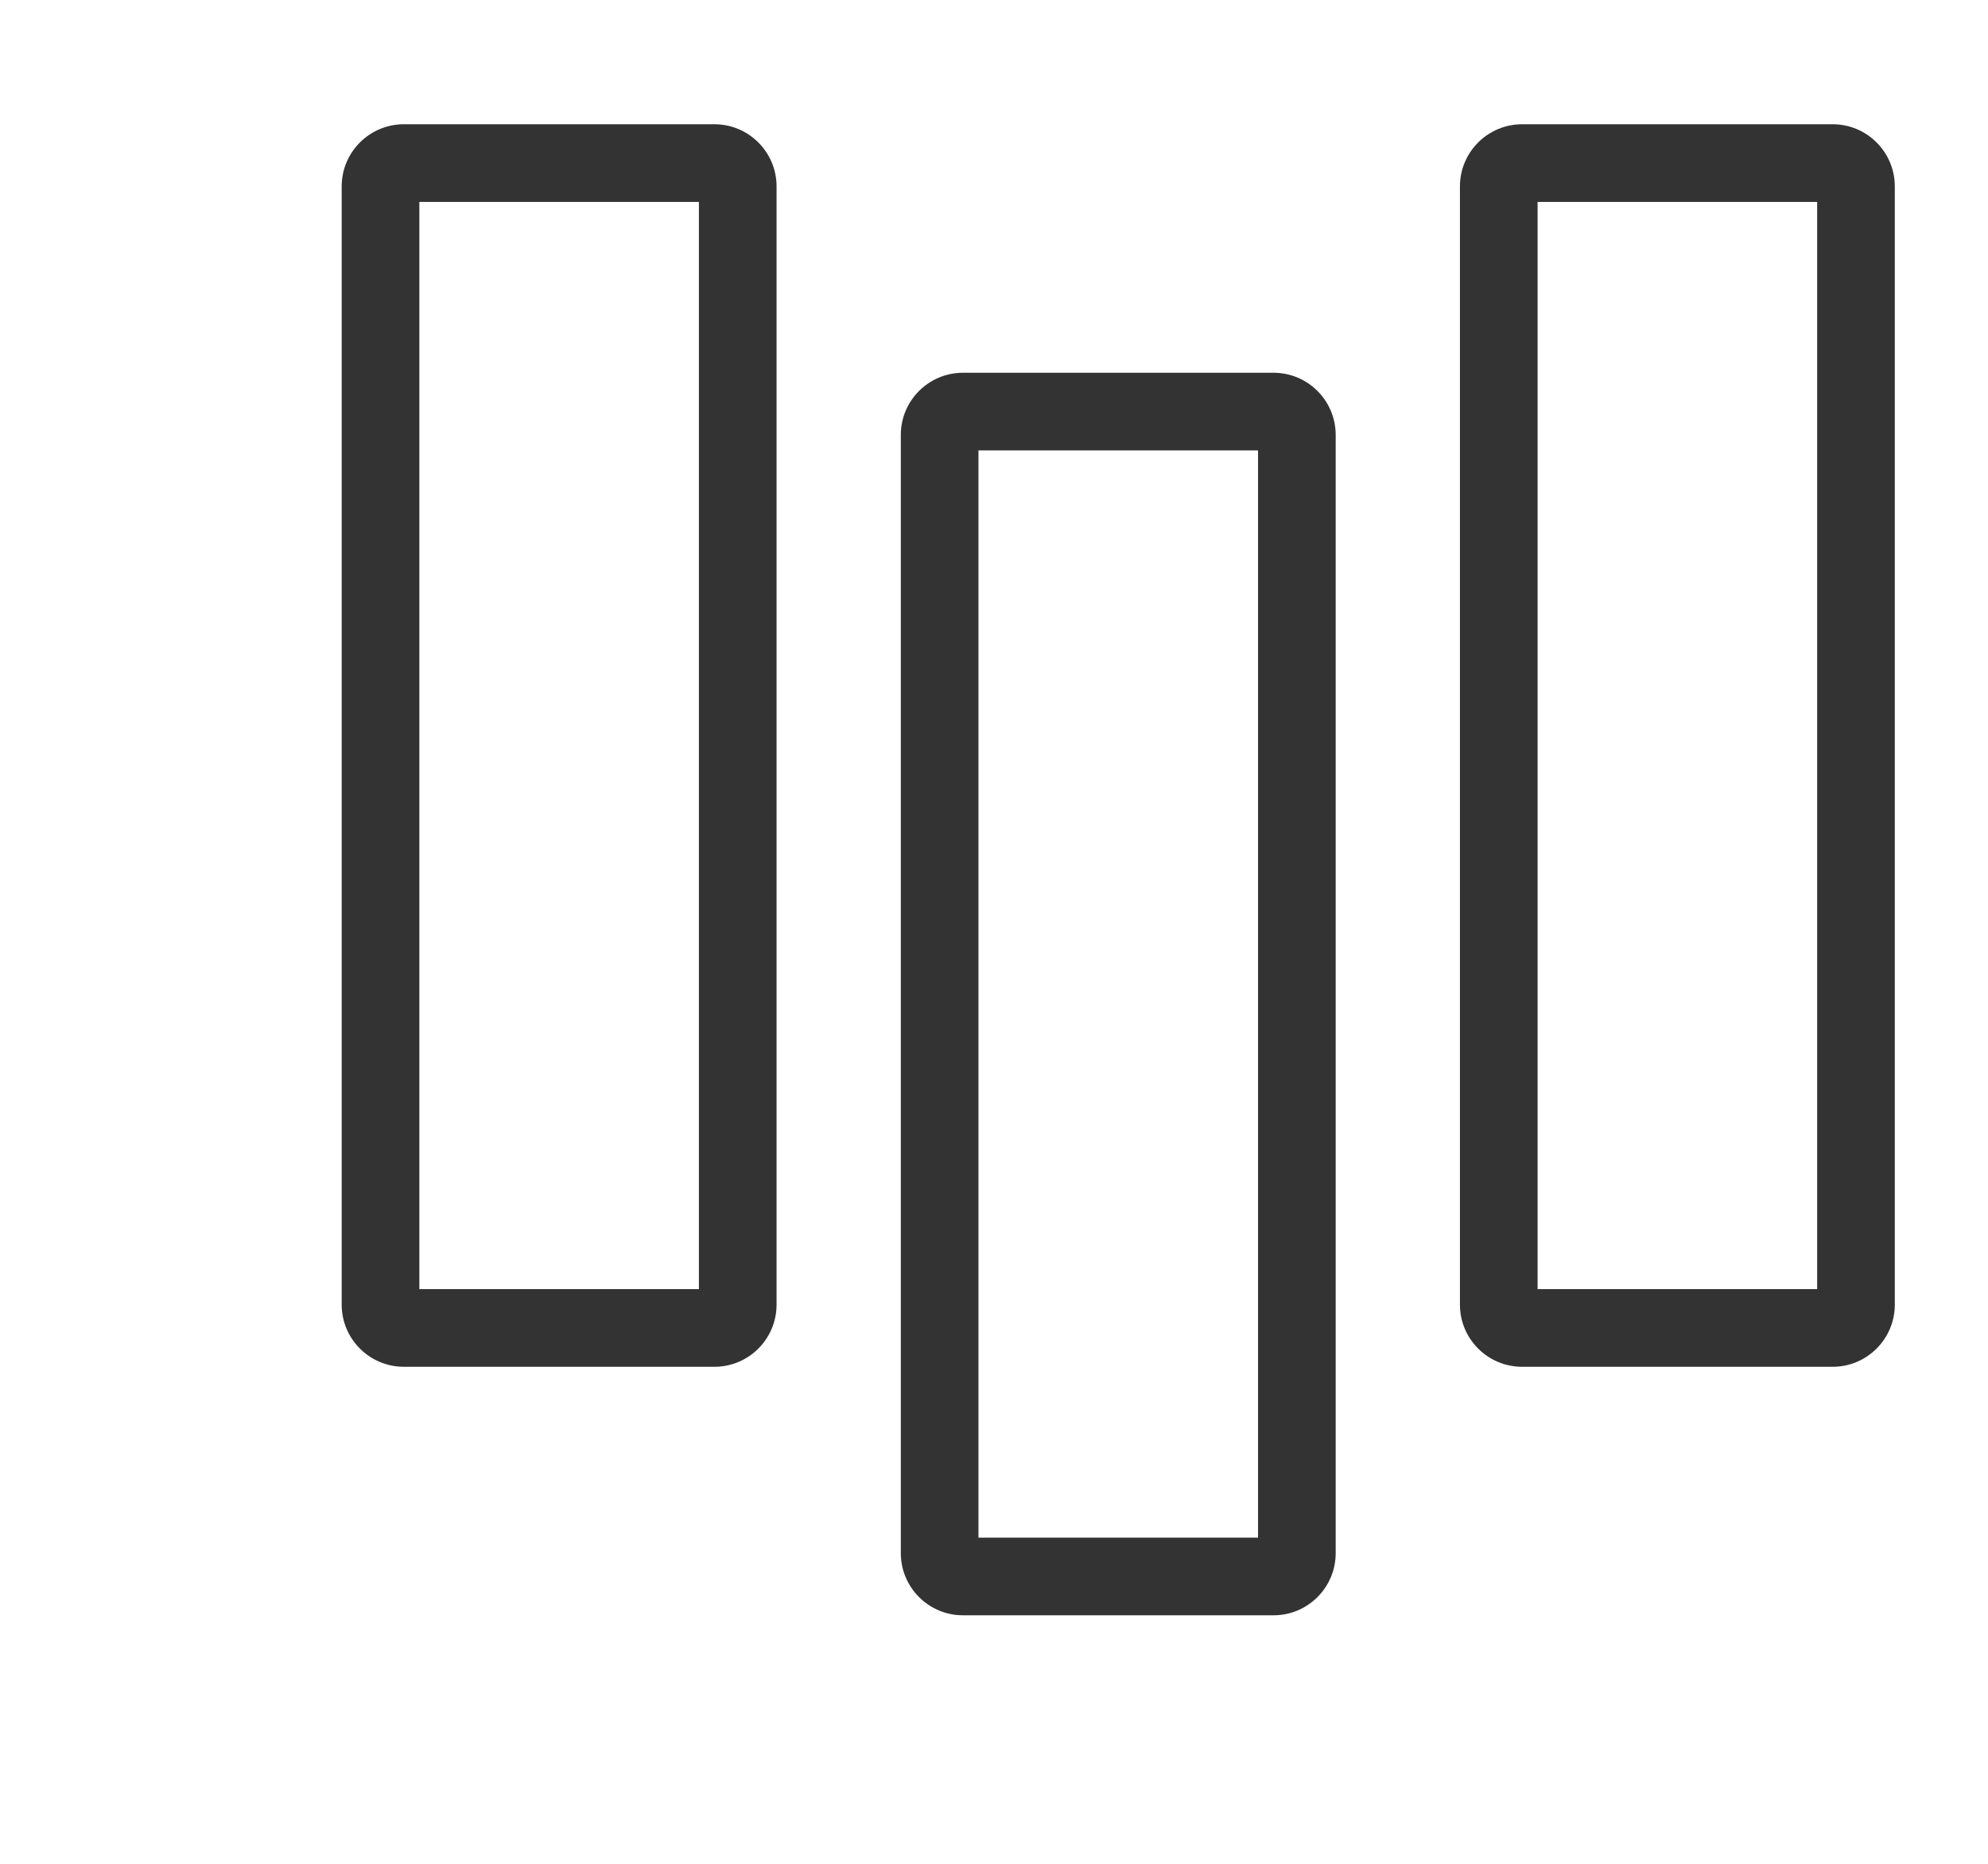
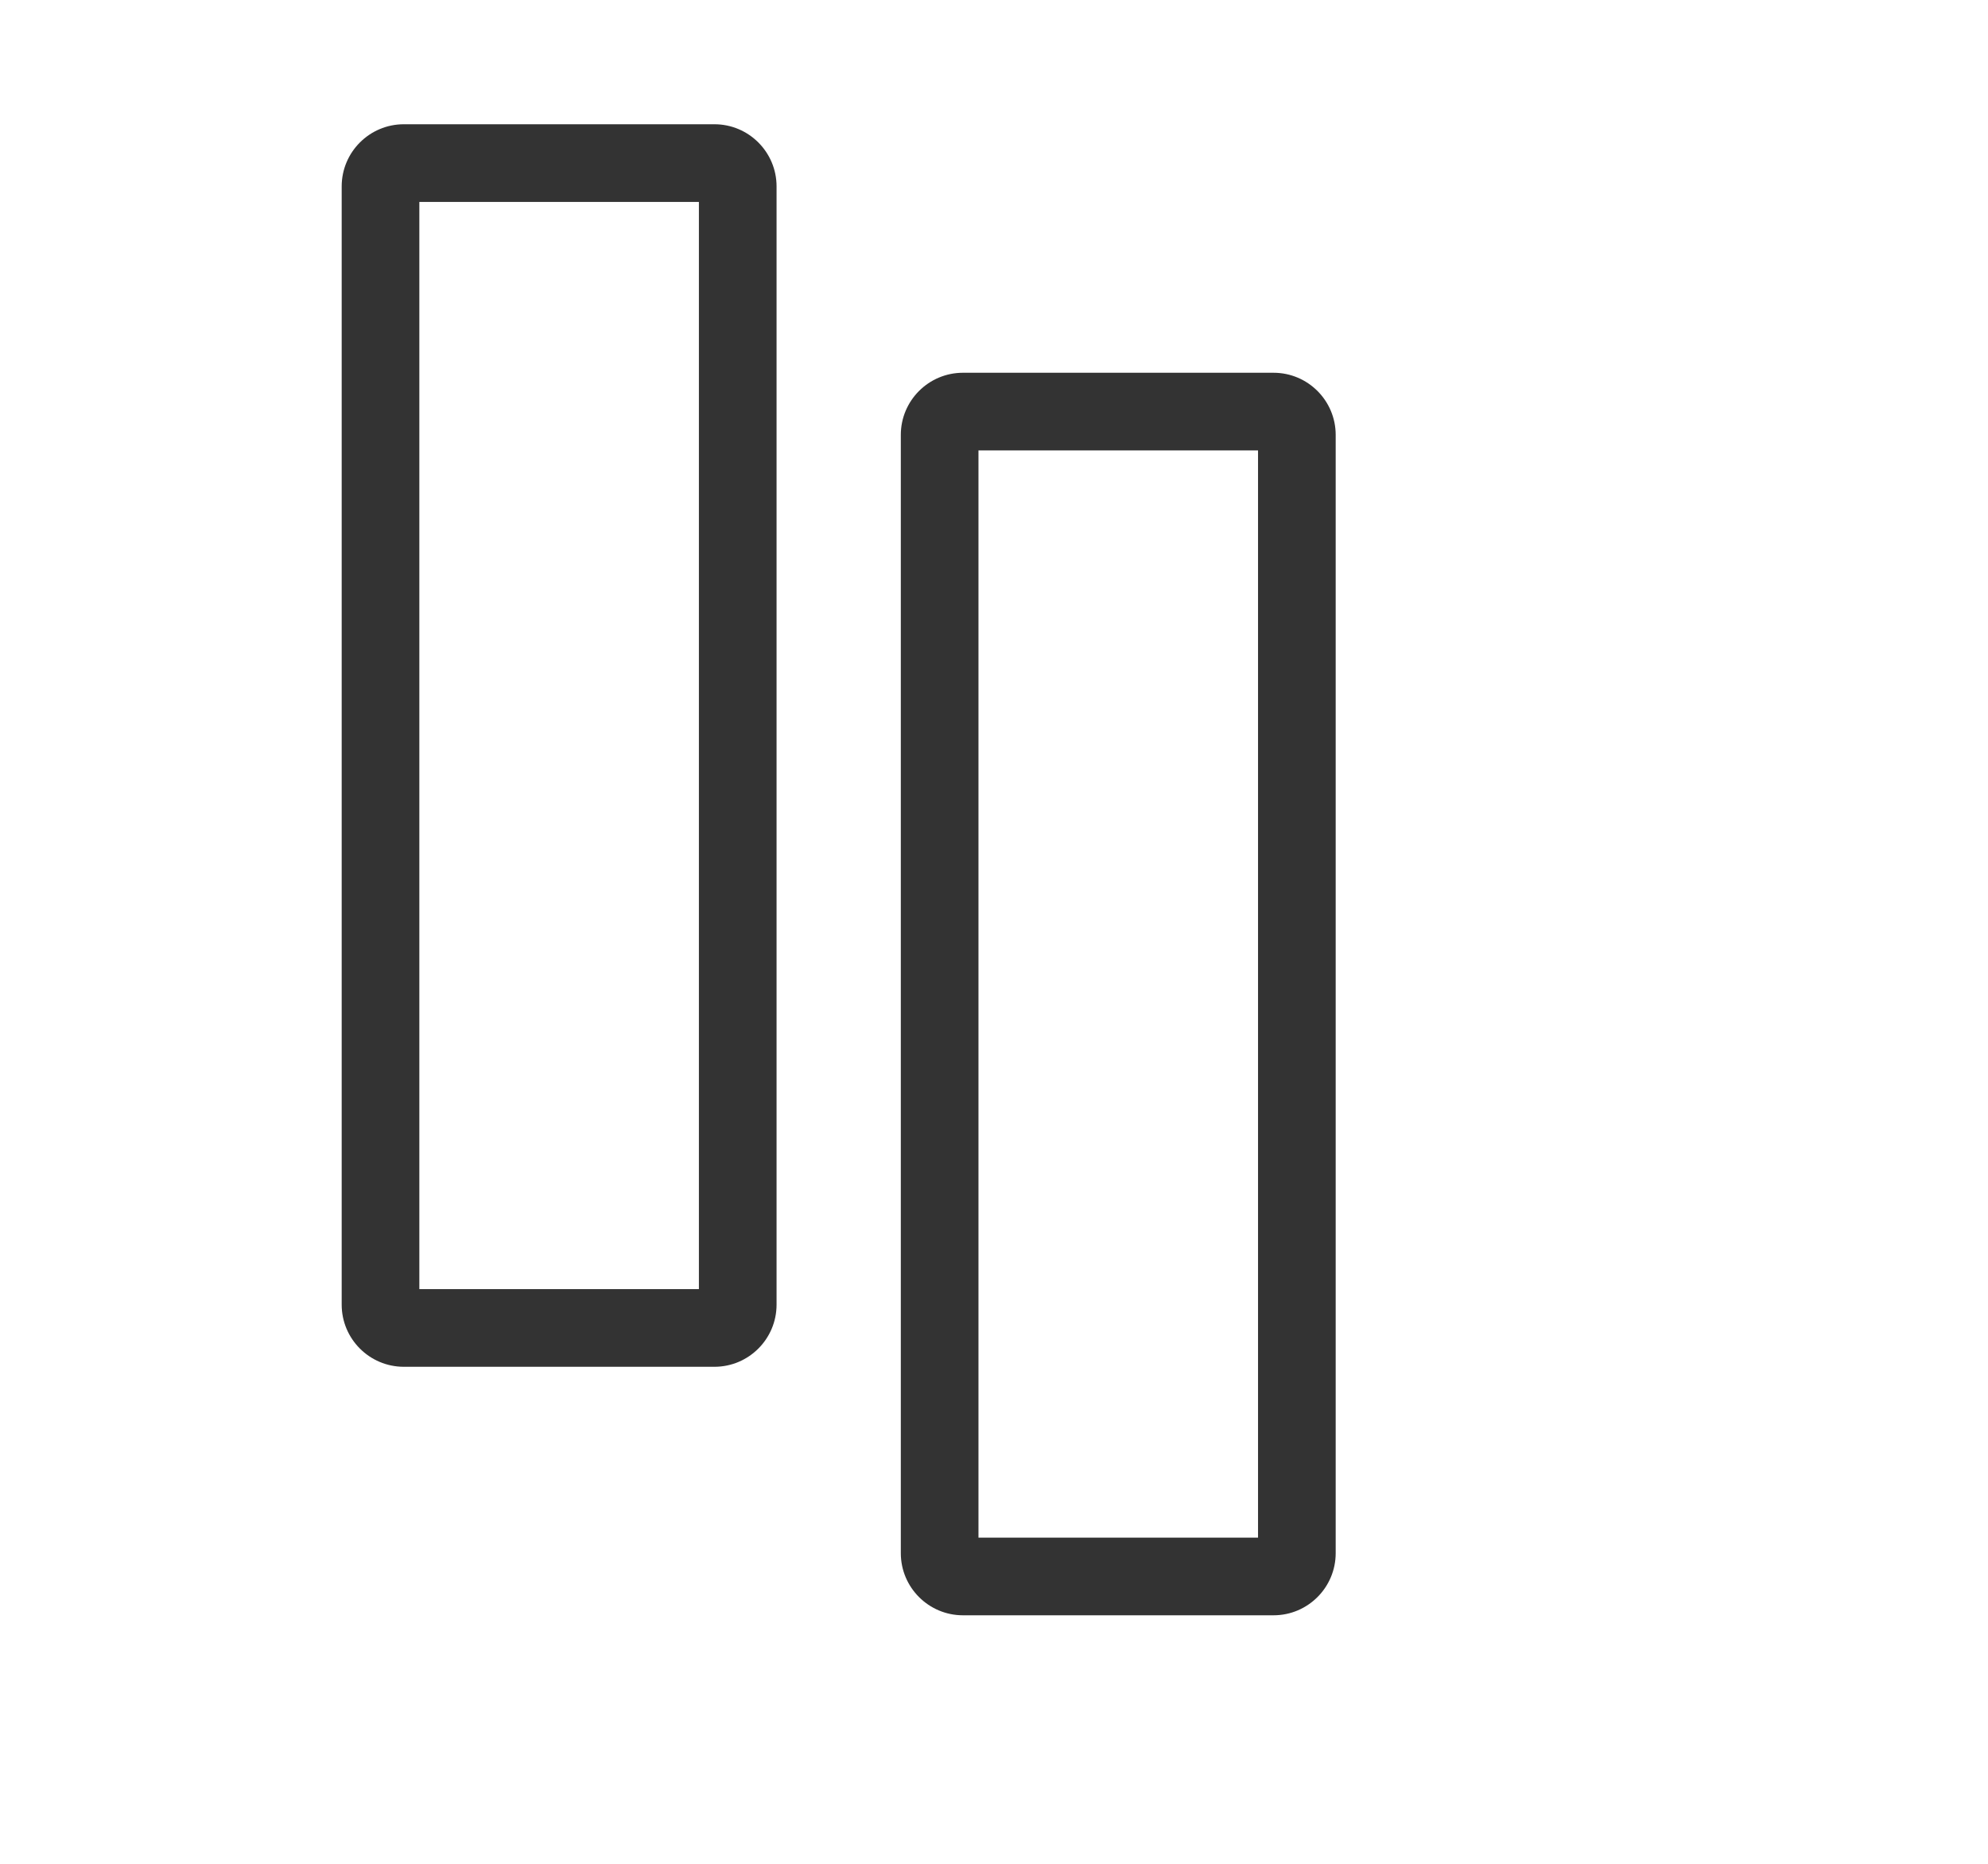
<svg xmlns="http://www.w3.org/2000/svg" version="1.1" id="Layer_1" x="0px" y="0px" width="64px" height="60px" viewBox="0 0 64 60" enable-background="new 0 0 64 60" xml:space="preserve">
  <g id="그룹_2427" transform="translate(-1336 -2000)">
    <g id="사각형_673" transform="translate(1347 2004)">
      <path fill="none" d="M2,0h10c1.104,0,2,0.896,2,2v36c0,1.104-0.896,2-2,2H2c-1.104,0-2-0.896-2-2V2C0,0.896,0.896,0,2,0z" />
      <path fill="#333333" d="M12,40H2c-1.103,0-2-0.897-2-2V2c0-1.103,0.897-2,2-2h10c1.103,0,2,0.897,2,2v36    C14,39.103,13.103,40,12,40z M2.5,37.5h9v-35h-9V37.5z" />
    </g>
    <g id="사각형_674" transform="translate(1365 2012)">
      <path fill="none" d="M2,0h10c1.104,0,2,0.896,2,2v36c0,1.104-0.896,2-2,2H2c-1.104,0-2-0.896-2-2V2C0,0.896,0.896,0,2,0z" />
      <path fill="#333333" d="M12,40H2c-1.103,0-2-0.897-2-2V2c0-1.103,0.897-2,2-2h10c1.103,0,2,0.897,2,2v36    C14,39.103,13.103,40,12,40z M2.5,37.5h9v-35h-9V37.5z" />
    </g>
    <g id="사각형_675" transform="translate(1383 2004)">
      <path fill="none" d="M2,0h10c1.104,0,2,0.896,2,2v36c0,1.104-0.896,2-2,2H2c-1.104,0-2-0.896-2-2V2C0,0.896,0.896,0,2,0z" />
-       <path fill="#333333" d="M12,40H2c-1.103,0-2-0.897-2-2V2c0-1.103,0.897-2,2-2h10c1.103,0,2,0.897,2,2v36    C14,39.103,13.103,40,12,40z M2.5,37.5h9v-35h-9V37.5z" />
    </g>
    <rect id="사각형_672" x="1336" y="2000" fill="none" width="64" height="60" />
  </g>
</svg>